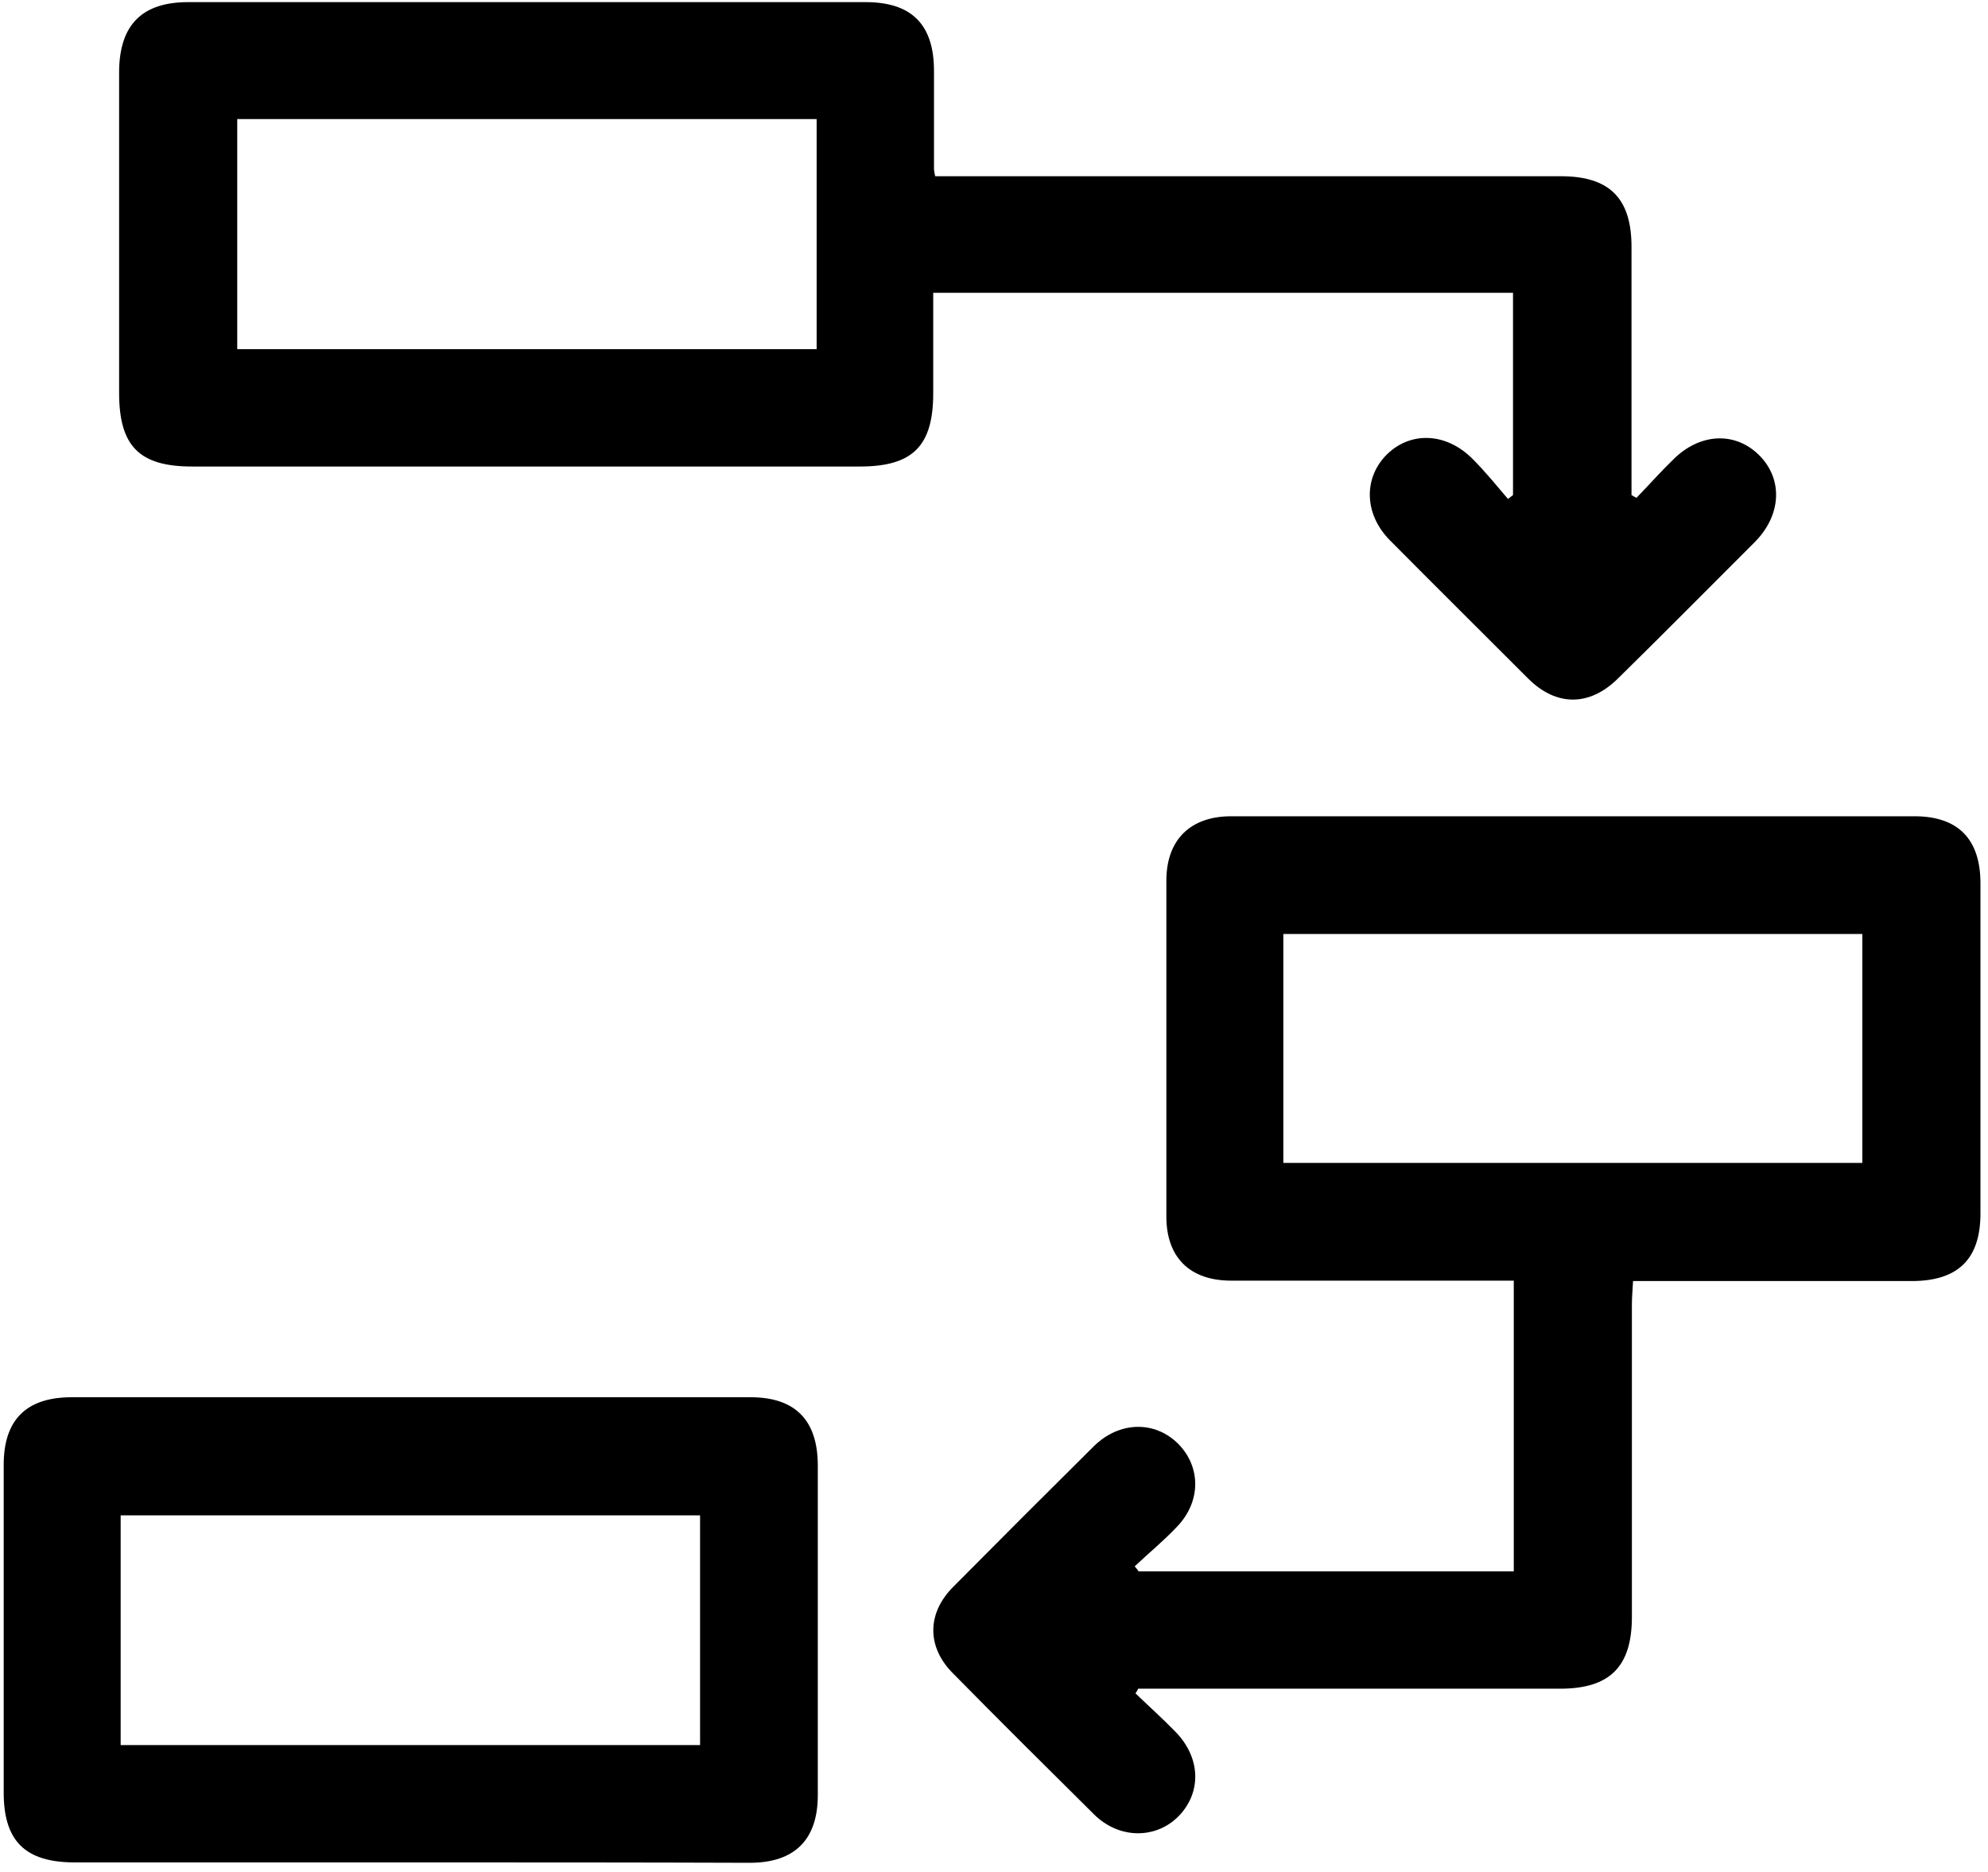
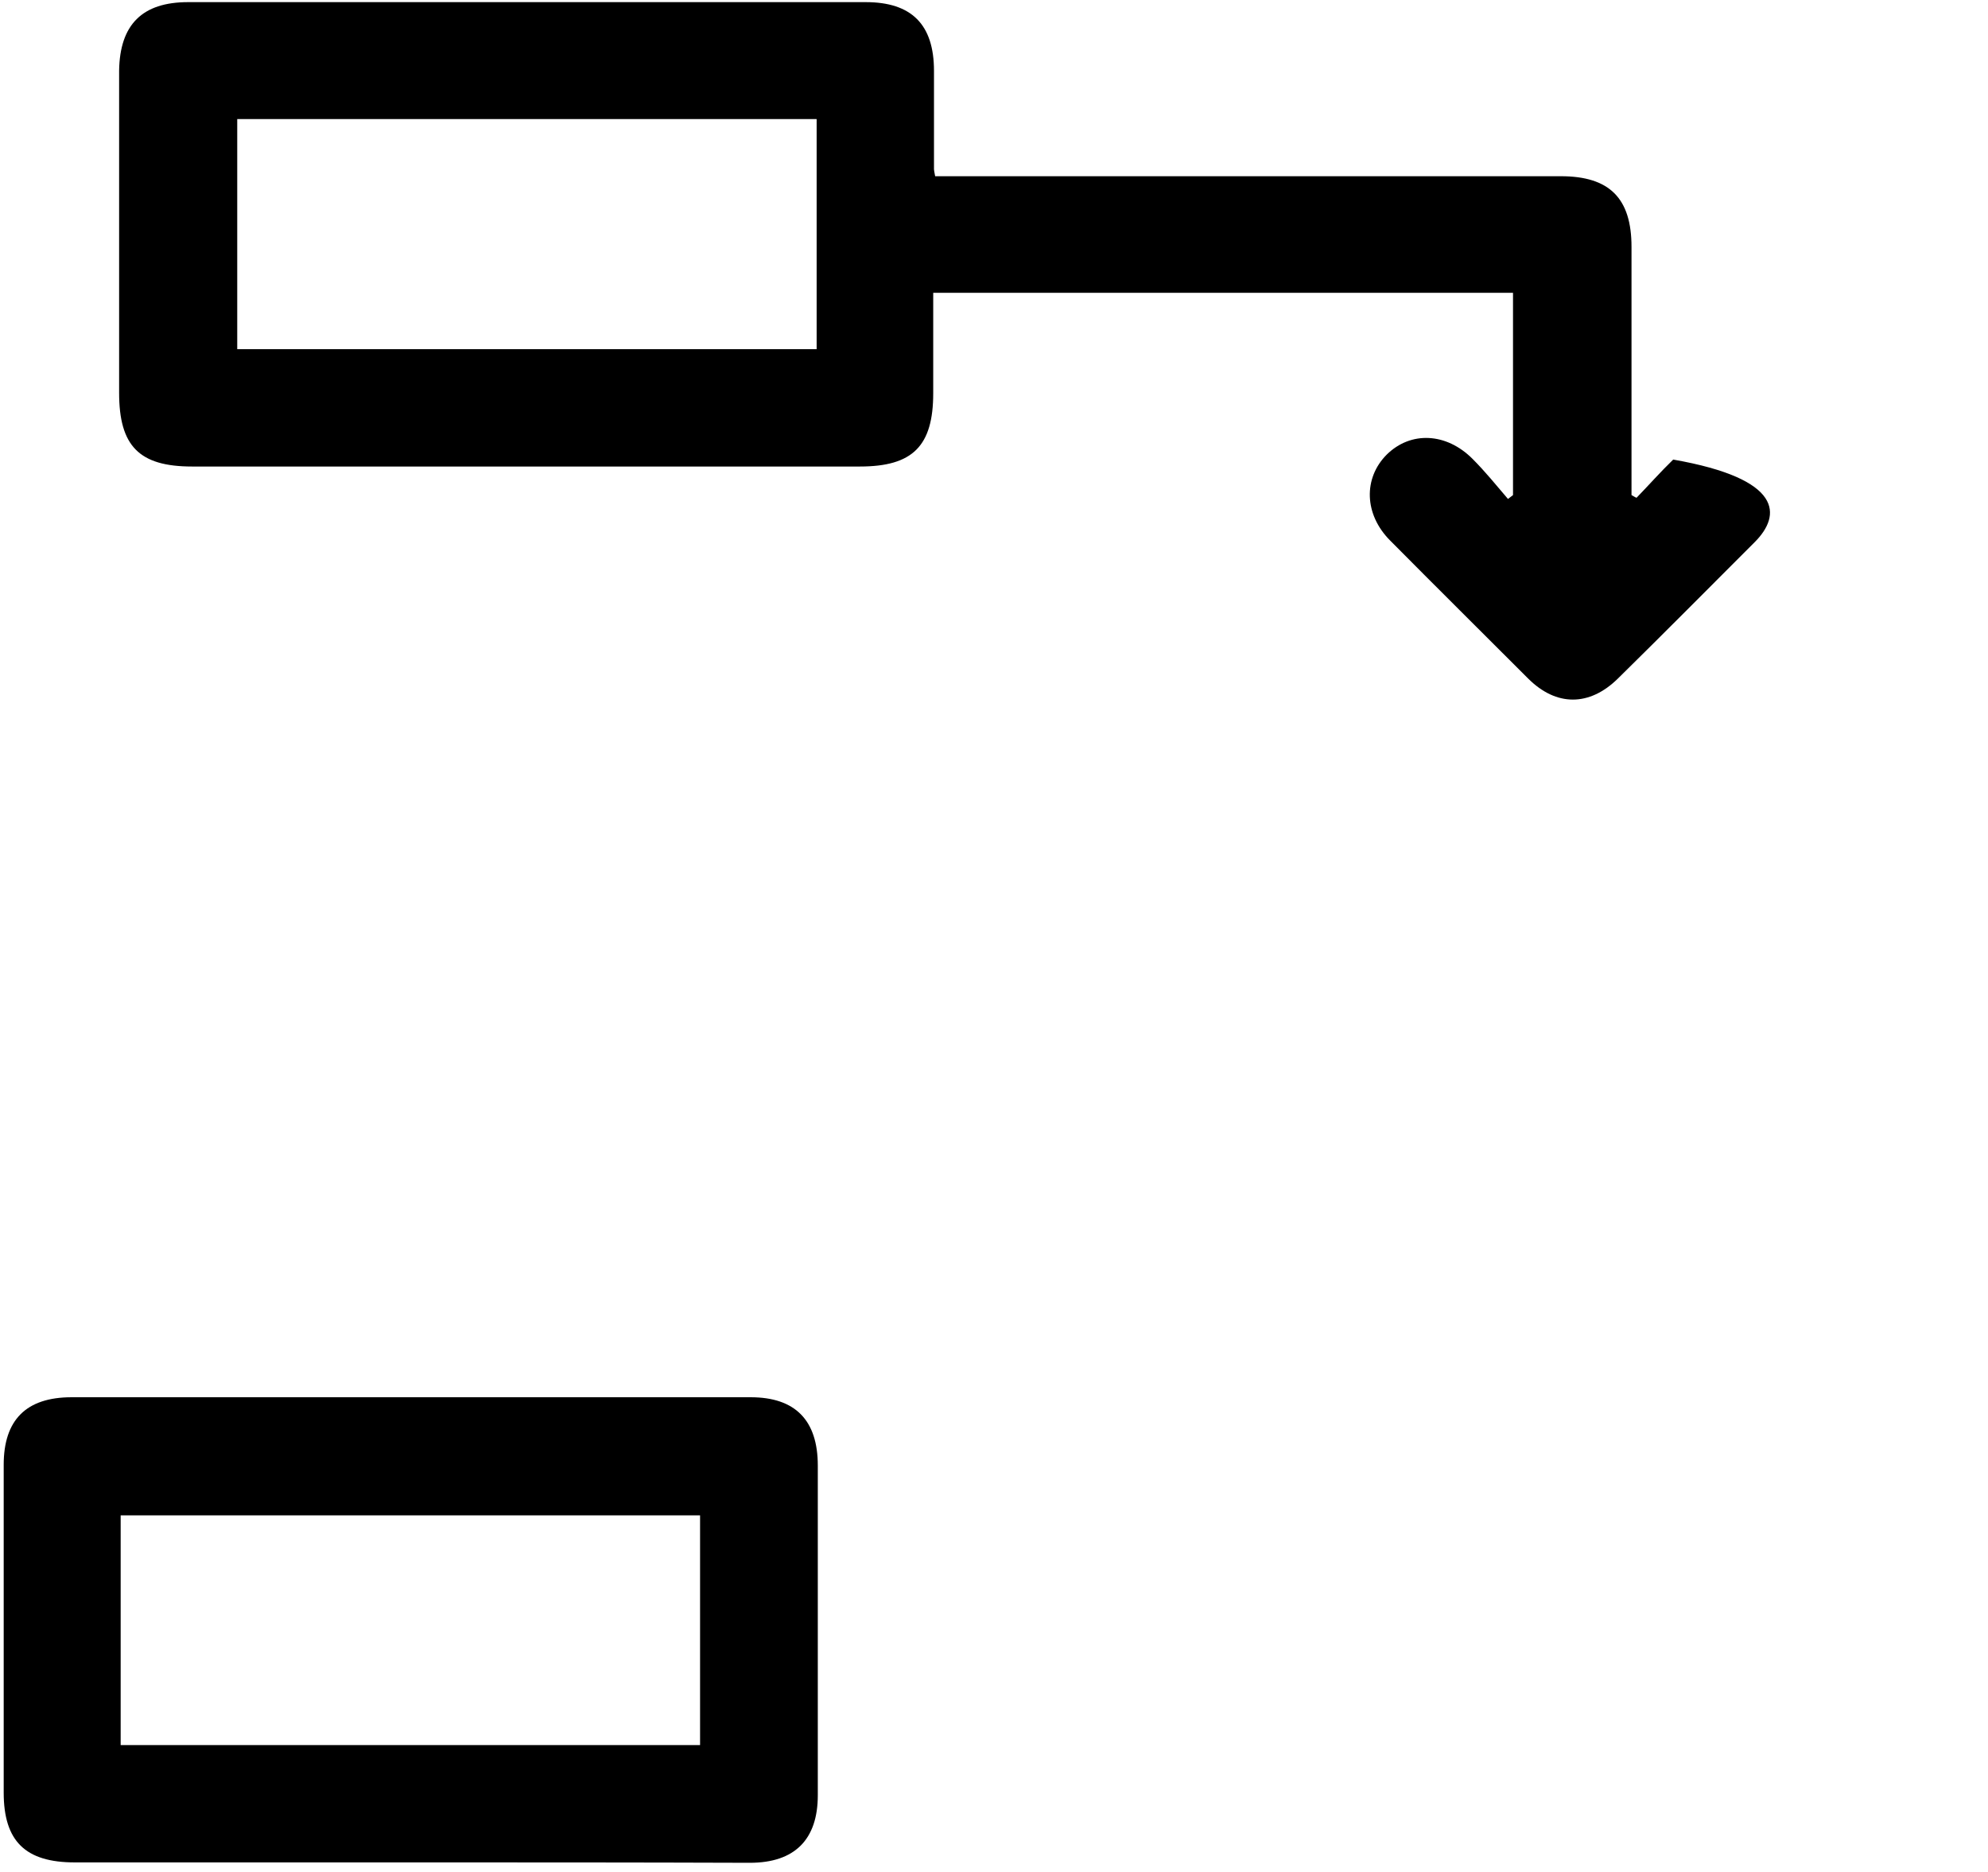
<svg xmlns="http://www.w3.org/2000/svg" width="171" height="161" viewBox="0 0 171 161" fill="none">
-   <path d="M80.438 15.157C81.135 15.157 81.799 15.157 82.463 15.157C99.728 15.157 116.994 15.157 134.26 15.157C138.443 15.157 140.336 17.05 140.336 21.233C140.336 27.774 140.336 34.282 140.336 40.823C140.336 41.421 140.336 41.985 140.336 42.583C140.469 42.649 140.602 42.749 140.768 42.815C141.83 41.72 142.826 40.591 143.922 39.528C146.213 37.237 149.234 37.105 151.293 39.13C153.385 41.188 153.252 44.31 150.928 46.634C147.01 50.552 143.125 54.47 139.174 58.355C136.717 60.778 133.861 60.778 131.438 58.355C127.486 54.403 123.502 50.452 119.584 46.501C117.326 44.243 117.26 41.122 119.285 39.097C121.344 37.071 124.398 37.204 126.656 39.462C127.752 40.558 128.715 41.753 129.711 42.915C129.844 42.815 130.01 42.683 130.143 42.583C130.143 36.806 130.143 31.061 130.143 25.185C113.508 25.185 97.006 25.185 80.272 25.185C80.272 28.106 80.272 30.962 80.272 33.817C80.272 38.366 78.512 40.126 73.963 40.126C54.805 40.126 35.68 40.126 16.521 40.126C11.973 40.126 10.246 38.366 10.246 33.784C10.246 24.554 10.246 15.29 10.246 6.06C10.312 2.108 12.238 0.183 16.189 0.183C35.613 0.183 55.037 0.183 74.461 0.183C78.412 0.183 80.338 2.108 80.338 6.093C80.338 8.915 80.338 11.737 80.338 14.56C80.338 14.659 80.371 14.792 80.438 15.157ZM20.406 10.243C20.406 16.917 20.406 23.458 20.406 30.032C37.074 30.032 53.609 30.032 70.244 30.032C70.244 23.392 70.244 16.851 70.244 10.243C53.609 10.243 37.107 10.243 20.406 10.243Z" fill="black" />
-   <path d="M97.935 135.153C108.66 135.153 119.351 135.153 130.209 135.153C130.209 126.819 130.209 118.552 130.209 110.151C129.512 110.151 128.914 110.151 128.316 110.151C120.846 110.151 113.375 110.151 105.904 110.151C102.351 110.151 100.326 108.159 100.326 104.64C100.326 95.011 100.326 85.382 100.326 75.753C100.326 72.233 102.385 70.208 105.904 70.208C125.494 70.208 145.084 70.208 164.674 70.208C168.426 70.208 170.351 72.167 170.351 75.985C170.351 85.448 170.351 94.911 170.351 104.374C170.351 108.259 168.459 110.151 164.541 110.185C157.236 110.185 149.932 110.185 142.627 110.185C141.963 110.185 141.299 110.185 140.469 110.185C140.435 110.915 140.369 111.546 140.369 112.177C140.369 121.142 140.369 130.106 140.369 139.071C140.369 143.354 138.476 145.247 134.193 145.247C122.672 145.247 111.183 145.247 99.662 145.247C99.064 145.247 98.5 145.247 97.902 145.247C97.836 145.38 97.769 145.513 97.67 145.646C98.799 146.741 99.994 147.804 101.09 148.933C103.281 151.157 103.381 154.146 101.389 156.204C99.43 158.196 96.275 158.196 94.117 156.071C90.033 152.021 85.949 147.97 81.898 143.853C79.707 141.595 79.74 138.739 81.998 136.481C86.016 132.431 90.033 128.413 94.084 124.396C96.275 122.237 99.33 122.171 101.355 124.196C103.314 126.188 103.314 129.177 101.223 131.335C100.094 132.53 98.799 133.593 97.603 134.722C97.703 134.854 97.836 134.987 97.935 135.153ZM110.387 100.024C127.055 100.024 143.656 100.024 160.191 100.024C160.191 93.351 160.191 86.81 160.191 80.335C143.49 80.335 126.955 80.335 110.387 80.335C110.387 86.976 110.387 93.45 110.387 100.024Z" fill="black" />
+   <path d="M80.438 15.157C81.135 15.157 81.799 15.157 82.463 15.157C99.728 15.157 116.994 15.157 134.26 15.157C138.443 15.157 140.336 17.05 140.336 21.233C140.336 27.774 140.336 34.282 140.336 40.823C140.336 41.421 140.336 41.985 140.336 42.583C140.469 42.649 140.602 42.749 140.768 42.815C141.83 41.72 142.826 40.591 143.922 39.528C153.385 41.188 153.252 44.31 150.928 46.634C147.01 50.552 143.125 54.47 139.174 58.355C136.717 60.778 133.861 60.778 131.438 58.355C127.486 54.403 123.502 50.452 119.584 46.501C117.326 44.243 117.26 41.122 119.285 39.097C121.344 37.071 124.398 37.204 126.656 39.462C127.752 40.558 128.715 41.753 129.711 42.915C129.844 42.815 130.01 42.683 130.143 42.583C130.143 36.806 130.143 31.061 130.143 25.185C113.508 25.185 97.006 25.185 80.272 25.185C80.272 28.106 80.272 30.962 80.272 33.817C80.272 38.366 78.512 40.126 73.963 40.126C54.805 40.126 35.68 40.126 16.521 40.126C11.973 40.126 10.246 38.366 10.246 33.784C10.246 24.554 10.246 15.29 10.246 6.06C10.312 2.108 12.238 0.183 16.189 0.183C35.613 0.183 55.037 0.183 74.461 0.183C78.412 0.183 80.338 2.108 80.338 6.093C80.338 8.915 80.338 11.737 80.338 14.56C80.338 14.659 80.371 14.792 80.438 15.157ZM20.406 10.243C20.406 16.917 20.406 23.458 20.406 30.032C37.074 30.032 53.609 30.032 70.244 30.032C70.244 23.392 70.244 16.851 70.244 10.243C53.609 10.243 37.107 10.243 20.406 10.243Z" fill="black" />
  <path d="M35.281 160.188C25.652 160.188 16.023 160.188 6.428 160.188C2.178 160.188 0.318 158.362 0.318 154.179C0.318 144.782 0.318 135.386 0.318 125.989C0.318 122.138 2.244 120.179 6.162 120.179C25.619 120.179 45.109 120.179 64.566 120.179C68.418 120.179 70.344 122.171 70.344 126.056C70.344 135.519 70.344 144.981 70.344 154.411C70.344 158.229 68.352 160.222 64.5 160.222C54.772 160.188 45.01 160.188 35.281 160.188ZM60.217 150.095C60.217 143.421 60.217 136.88 60.217 130.339C43.516 130.339 26.98 130.339 10.379 130.339C10.379 136.979 10.379 143.487 10.379 150.095C27.014 150.095 43.516 150.095 60.217 150.095Z" fill="black" />
</svg>